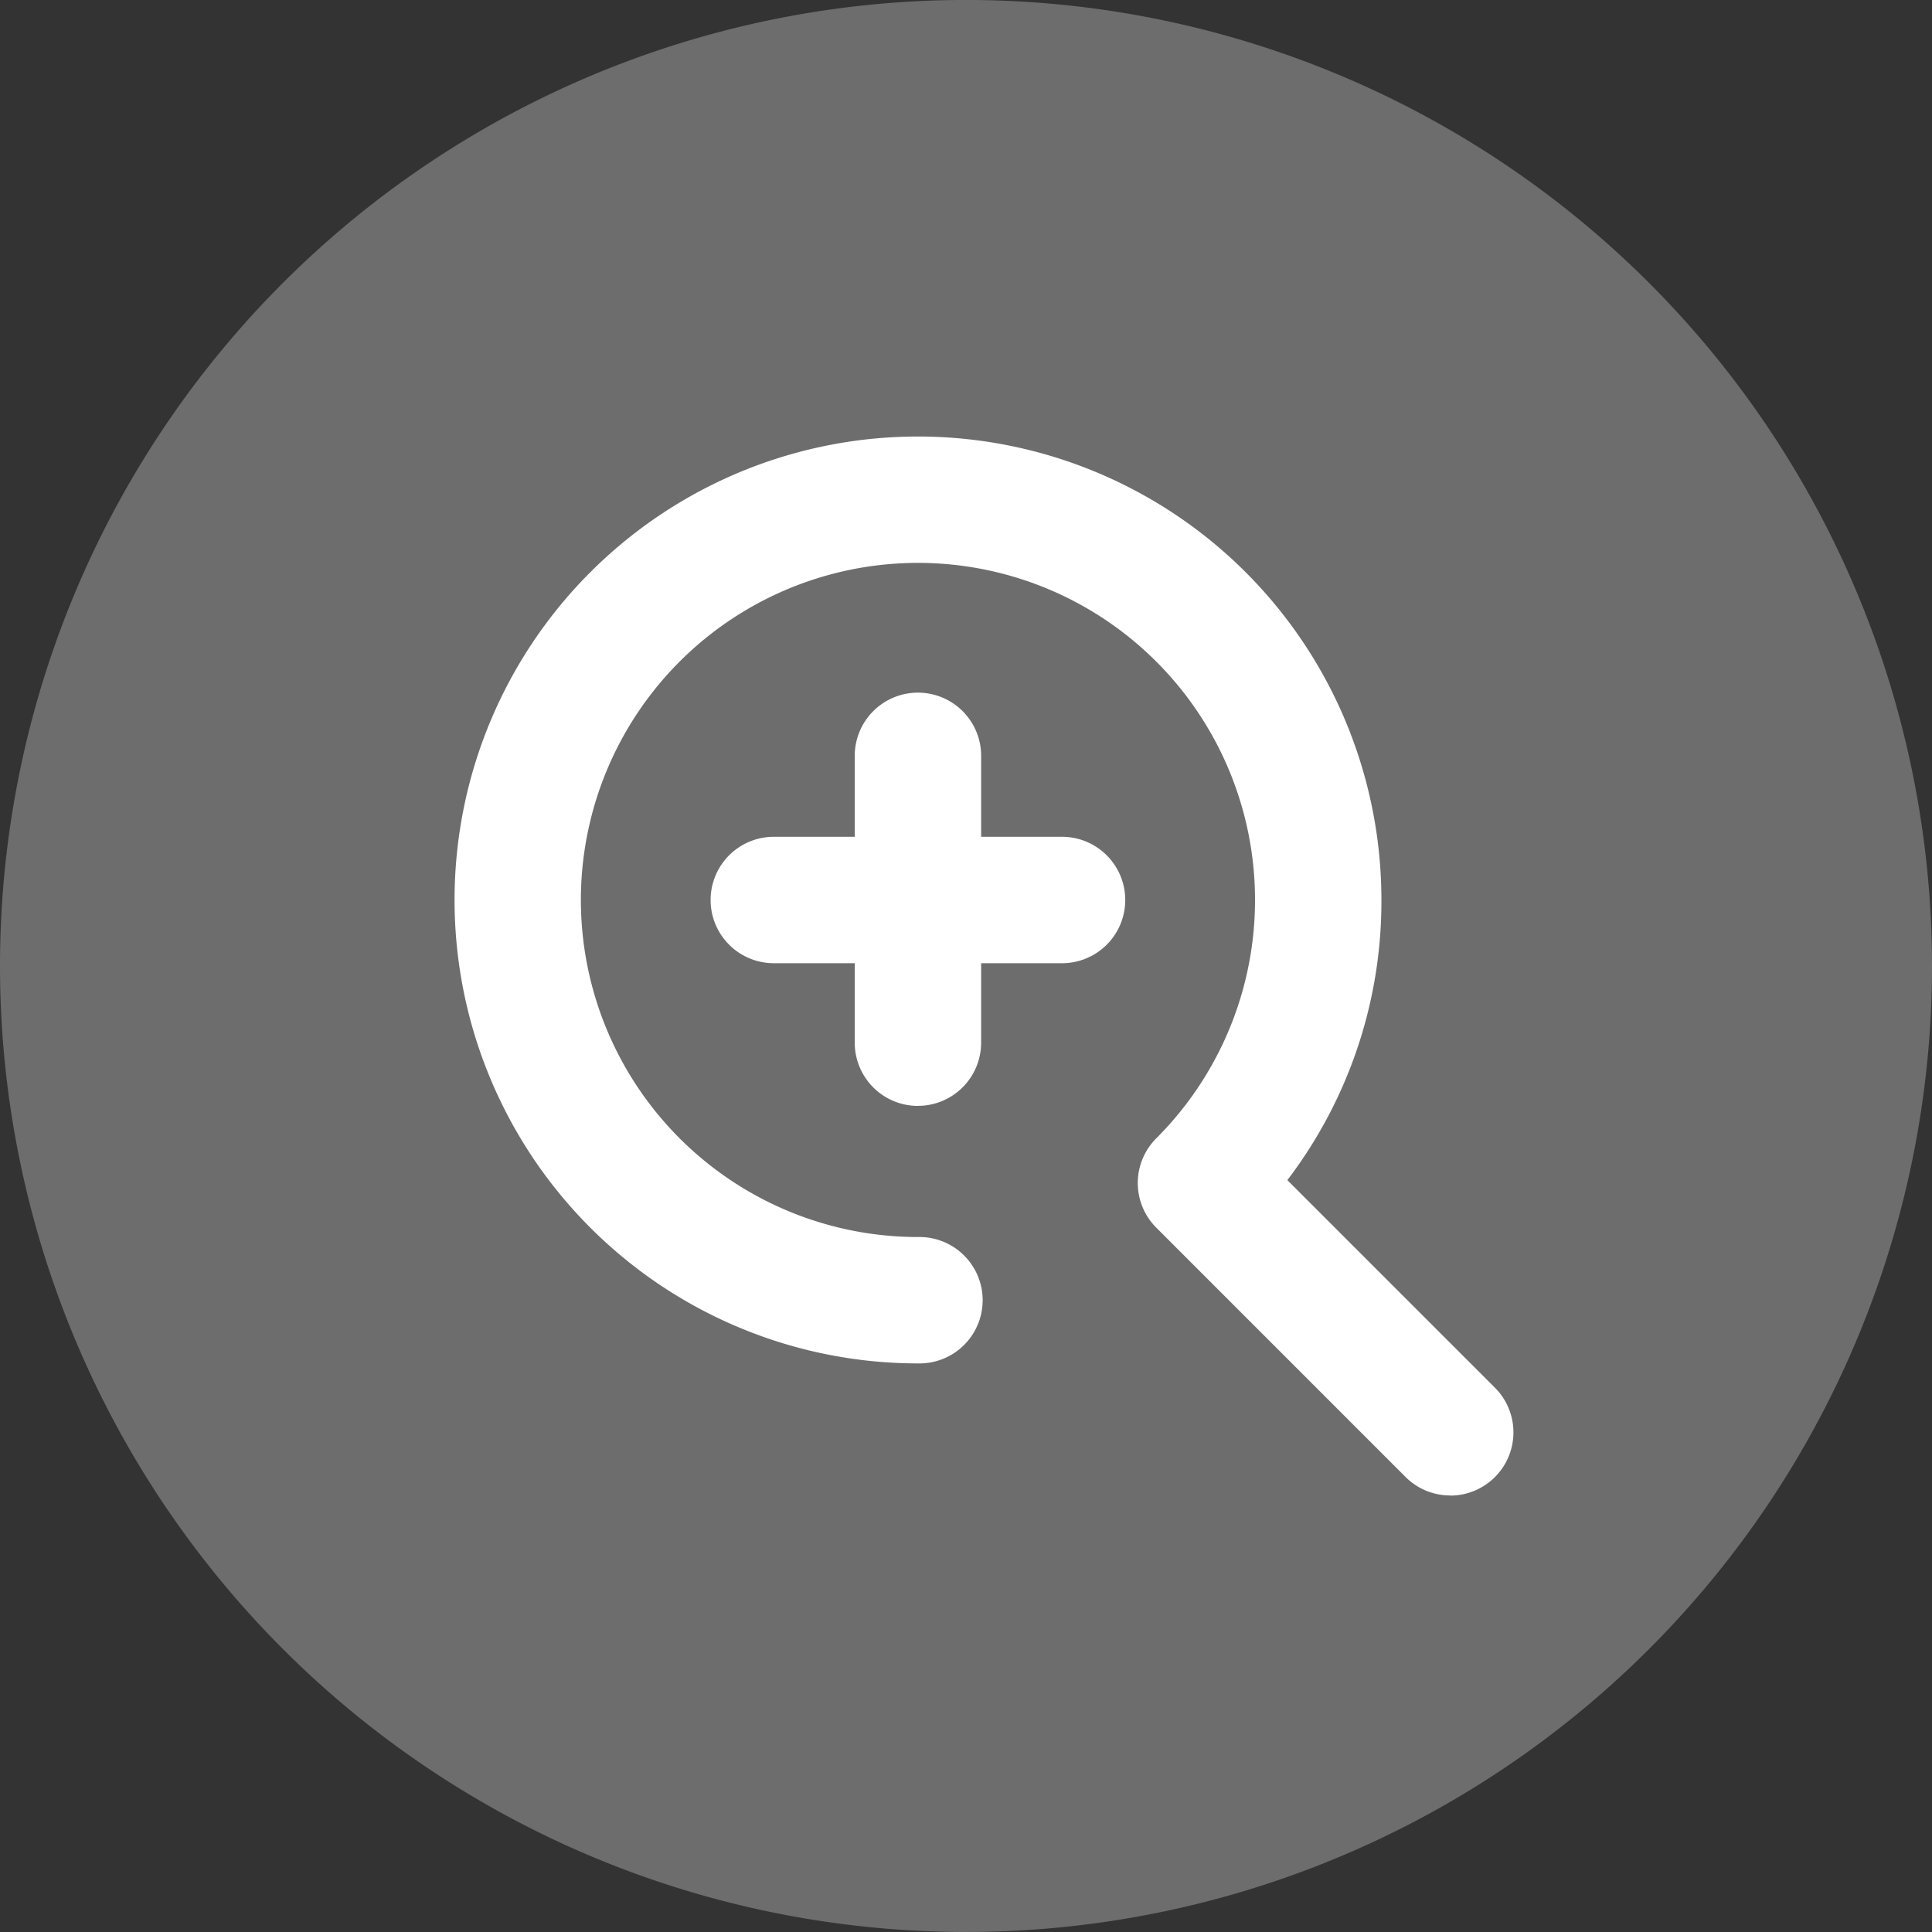
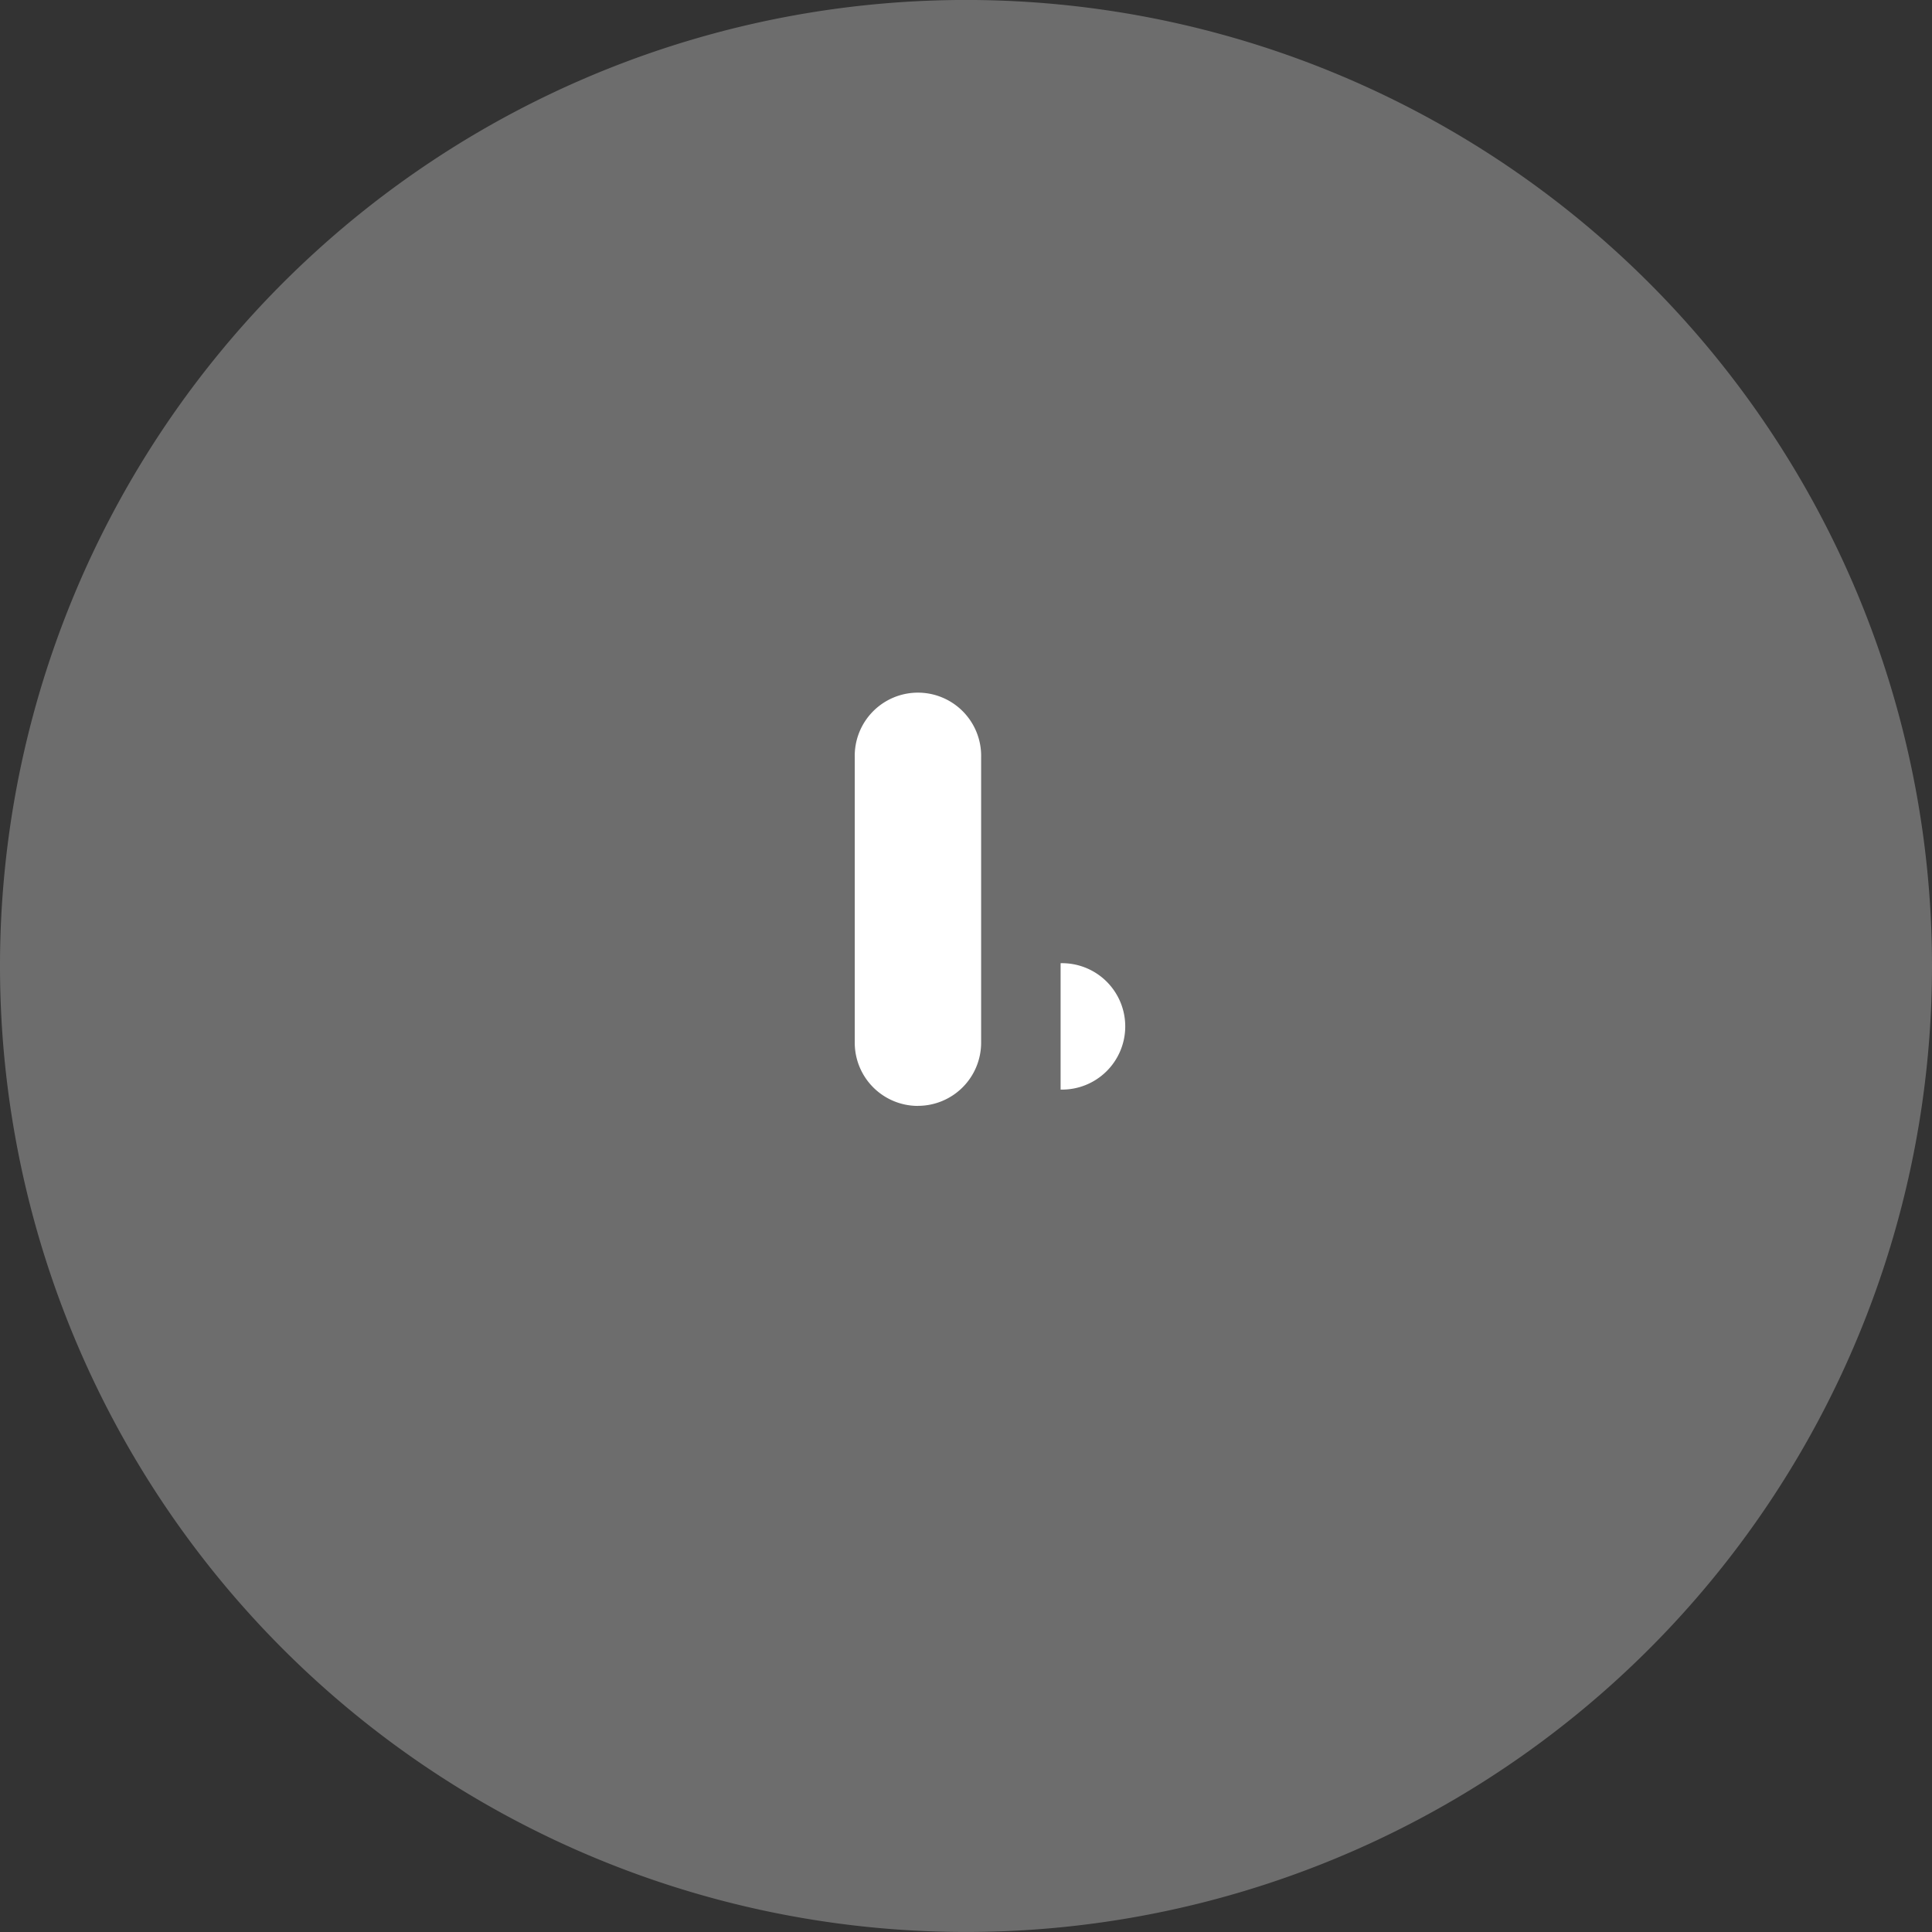
<svg xmlns="http://www.w3.org/2000/svg" width="60" height="60" viewBox="0 0 60 60">
  <rect x="0" y="0" width="60" height="60" fill="#333333" stroke="none" />
  <g id="グループ_4198" data-name="グループ 4198" transform="translate(-10 -708)">
    <path id="パス_28445" data-name="パス 28445" d="M599.34,454.5a30,30,0,1,1-30-30,30,30,0,0,1,30,30" transform="translate(-529.34 283.499)" fill="#6d6d6d" />
    <g id="グループ_4196" data-name="グループ 4196" transform="translate(5821.352 -1751.206)">
-       <path id="パス_28641" data-name="パス 28641" d="M30.922,32.885a1.957,1.957,0,0,1-1.388-.575l-7.74-7.741a1.962,1.962,0,0,1,0-2.776,10.468,10.468,0,1,0-7.4,3.066,1.963,1.963,0,1,1,0,3.925A14.393,14.393,0,0,1,4.215,4.215a14.392,14.392,0,0,1,24.57,10.177,14.284,14.284,0,0,1-2.921,8.7l6.446,6.446a1.963,1.963,0,0,1-1.388,3.351" transform="translate(-5797.236 2472.764)" fill="#fff" />
-       <path id="パス_28642" data-name="パス 28642" d="M31.2,35.592H22.338a1.963,1.963,0,1,1,0-3.925H31.2a1.963,1.963,0,1,1,0,3.925" transform="translate(-5809.614 2453.527)" fill="#fff" />
+       <path id="パス_28642" data-name="パス 28642" d="M31.2,35.592H22.338H31.2a1.963,1.963,0,1,1,0,3.925" transform="translate(-5809.614 2453.527)" fill="#fff" />
      <path id="パス_28643" data-name="パス 28643" d="M33.63,33.165A1.963,1.963,0,0,1,31.667,31.2V22.338a1.963,1.963,0,1,1,3.925,0V31.2a1.963,1.963,0,0,1-1.963,1.963" transform="translate(-5816.474 2460.386)" fill="#fff" />
    </g>
  </g>
</svg>